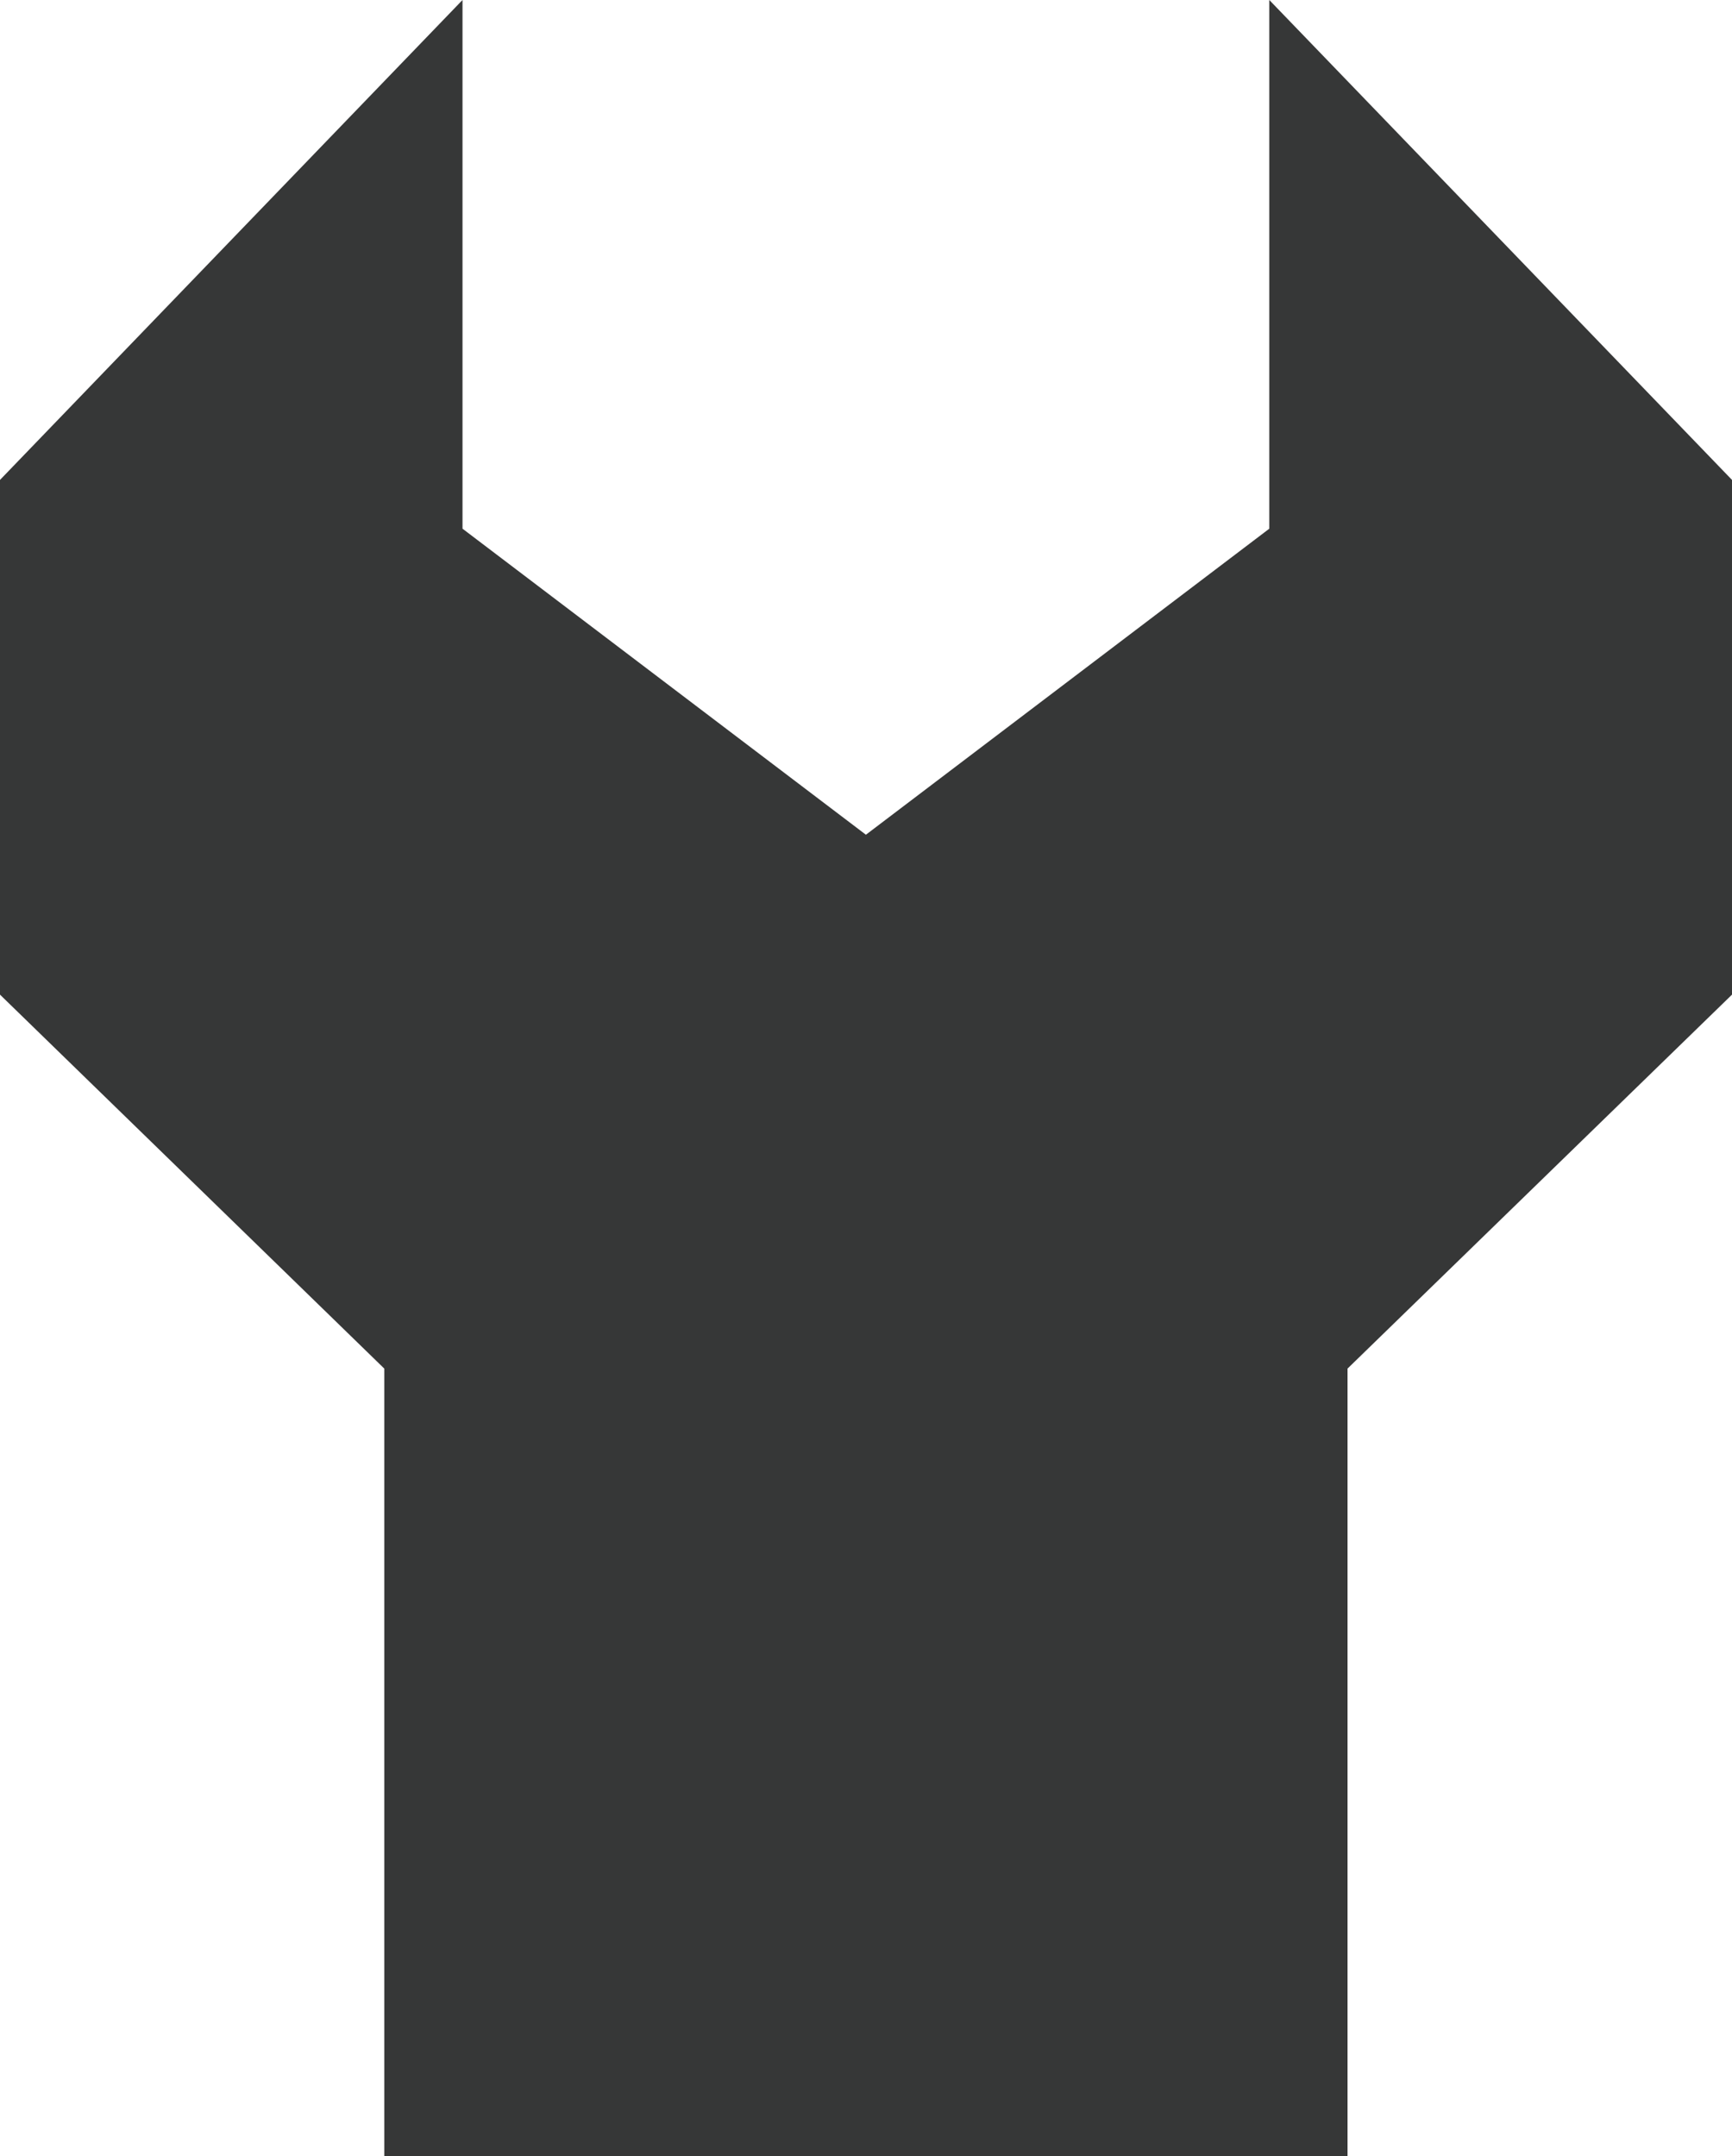
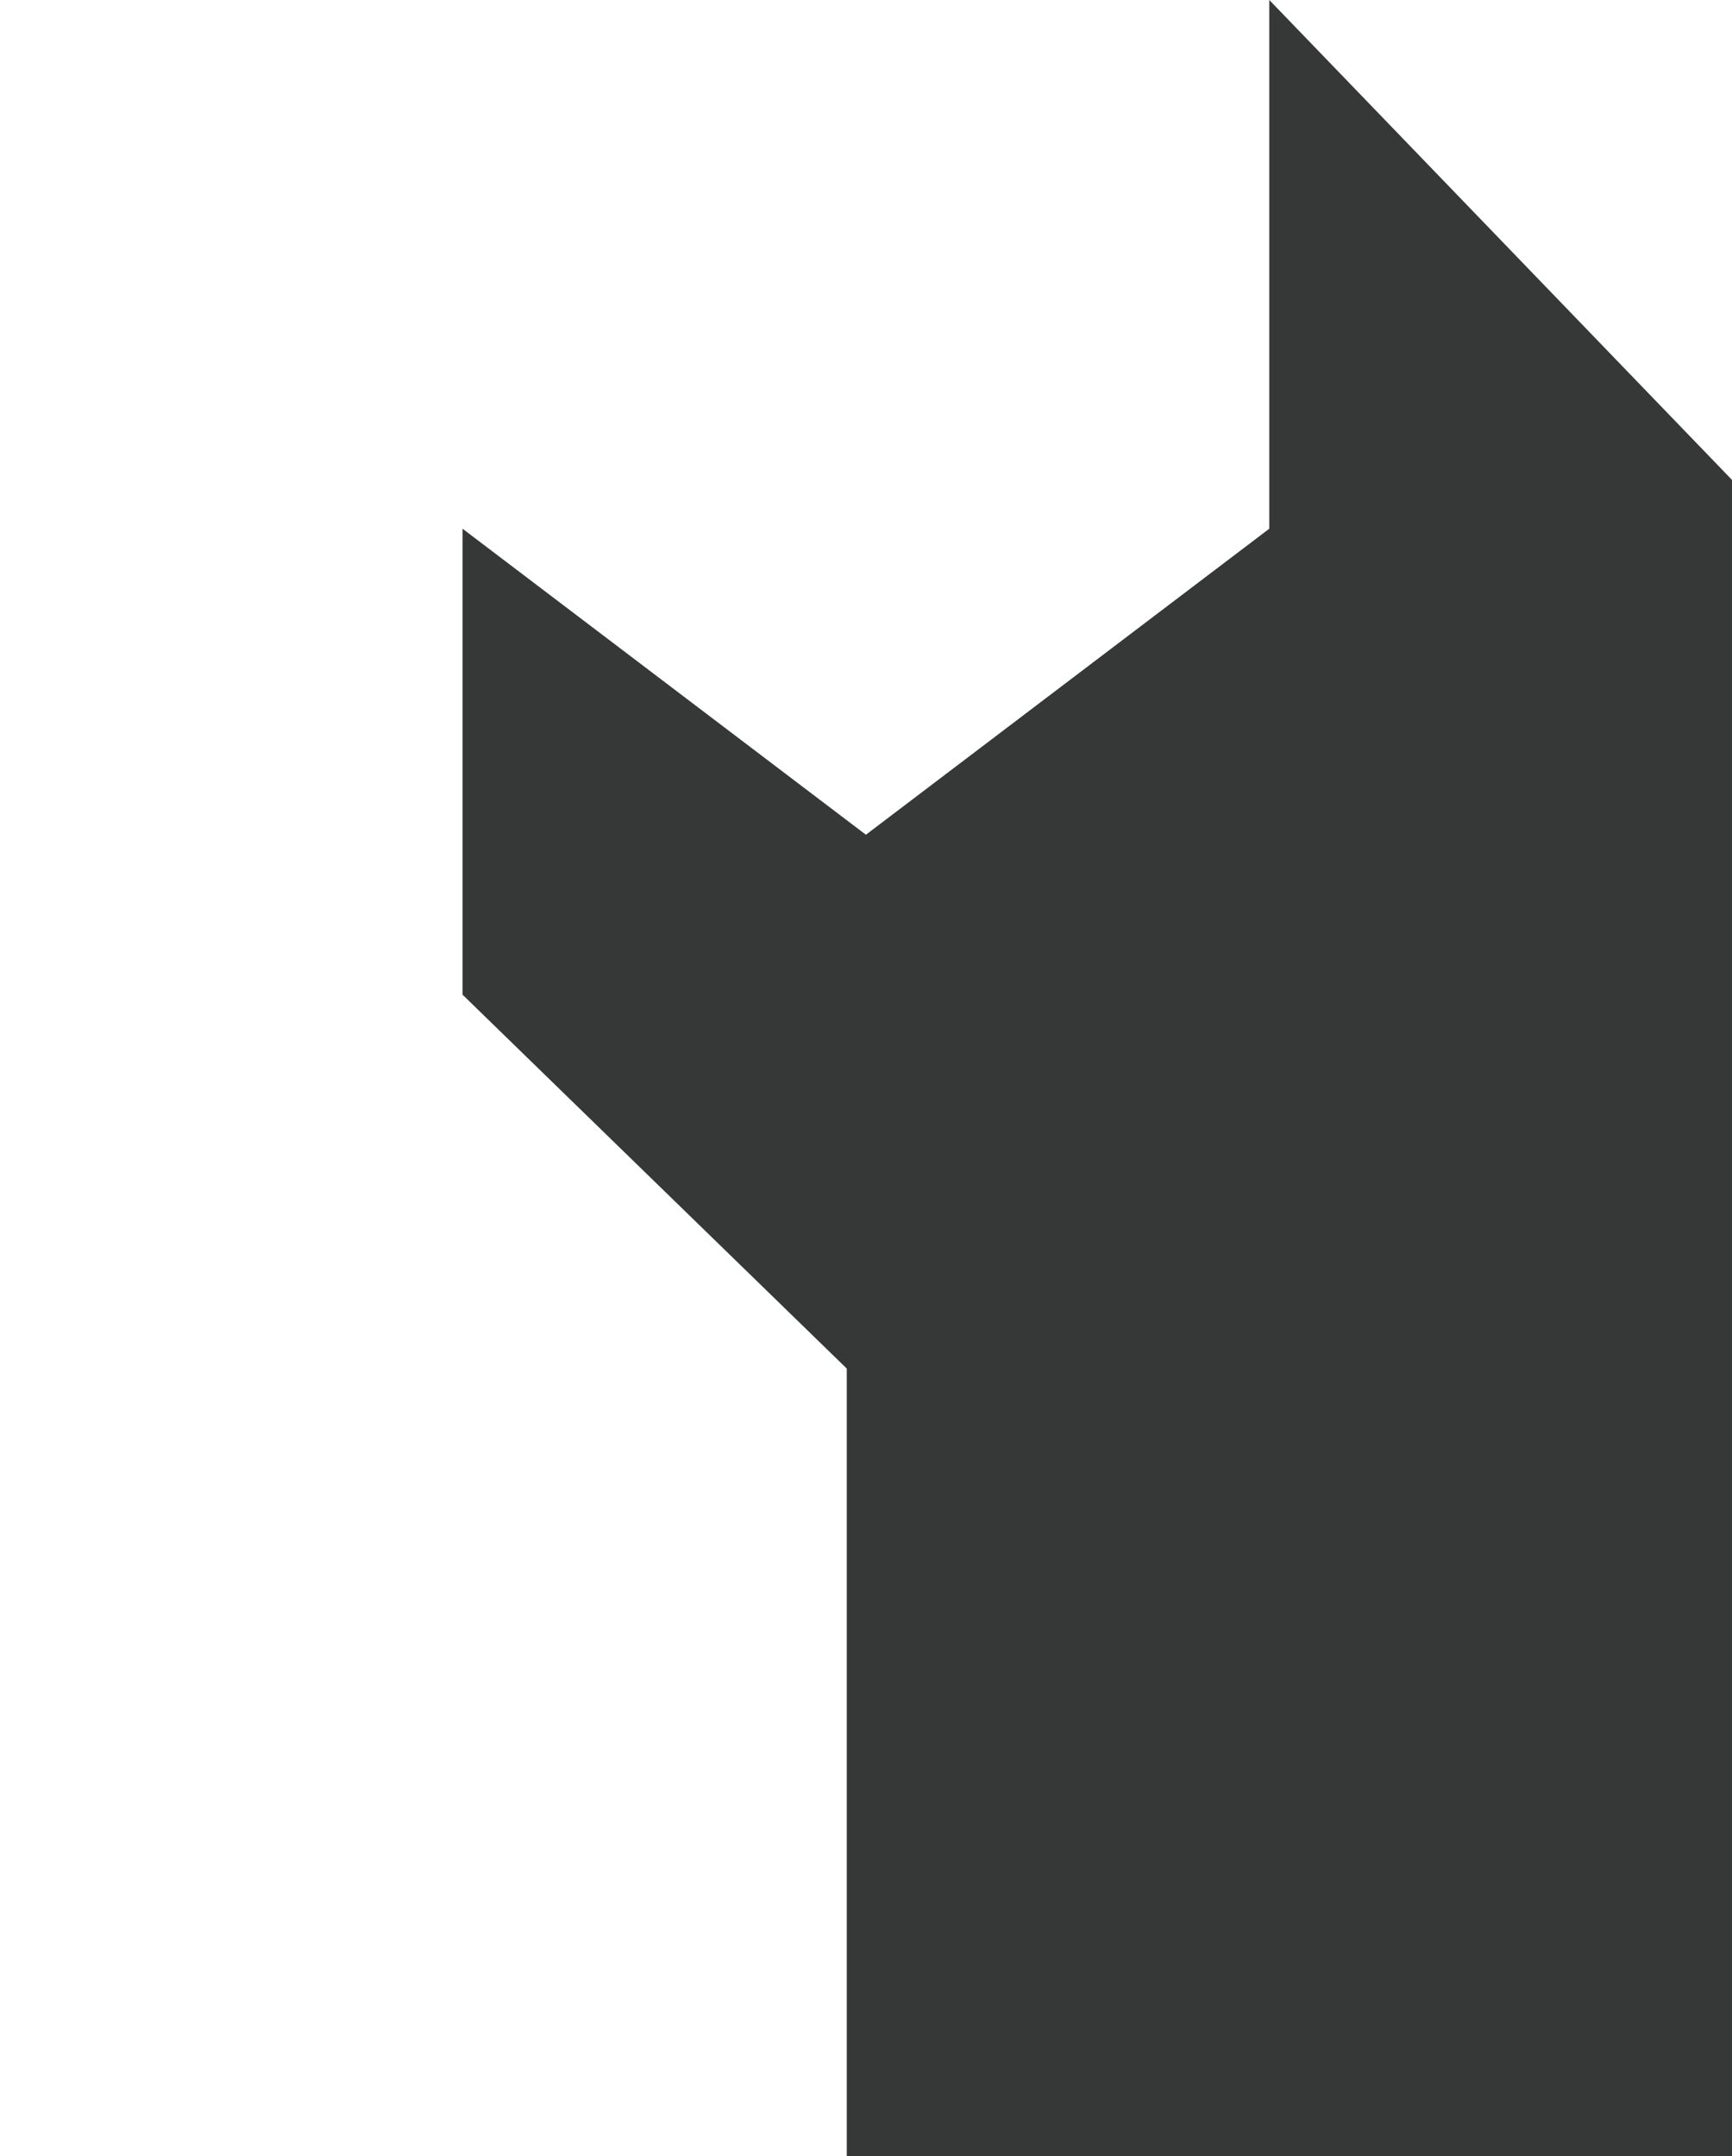
<svg xmlns="http://www.w3.org/2000/svg" viewBox="-7861.527 1100.364 9.055 11.273">
  <defs>
    <style>.a{fill:#363737;}</style>
  </defs>
  <g transform="translate(-7867 1096)">
-     <path class="a" d="M8.438,7.564V4.8L6.02,7.309V10l2.009,1.955v4.118h5.036V11.955L15.075,10V7.309L12.656,4.8V7.564l-2.109,1.6Z" transform="translate(-0.547 -0.436)" />
+     <path class="a" d="M8.438,7.564V4.8V10l2.009,1.955v4.118h5.036V11.955L15.075,10V7.309L12.656,4.8V7.564l-2.109,1.6Z" transform="translate(-0.547 -0.436)" />
  </g>
</svg>